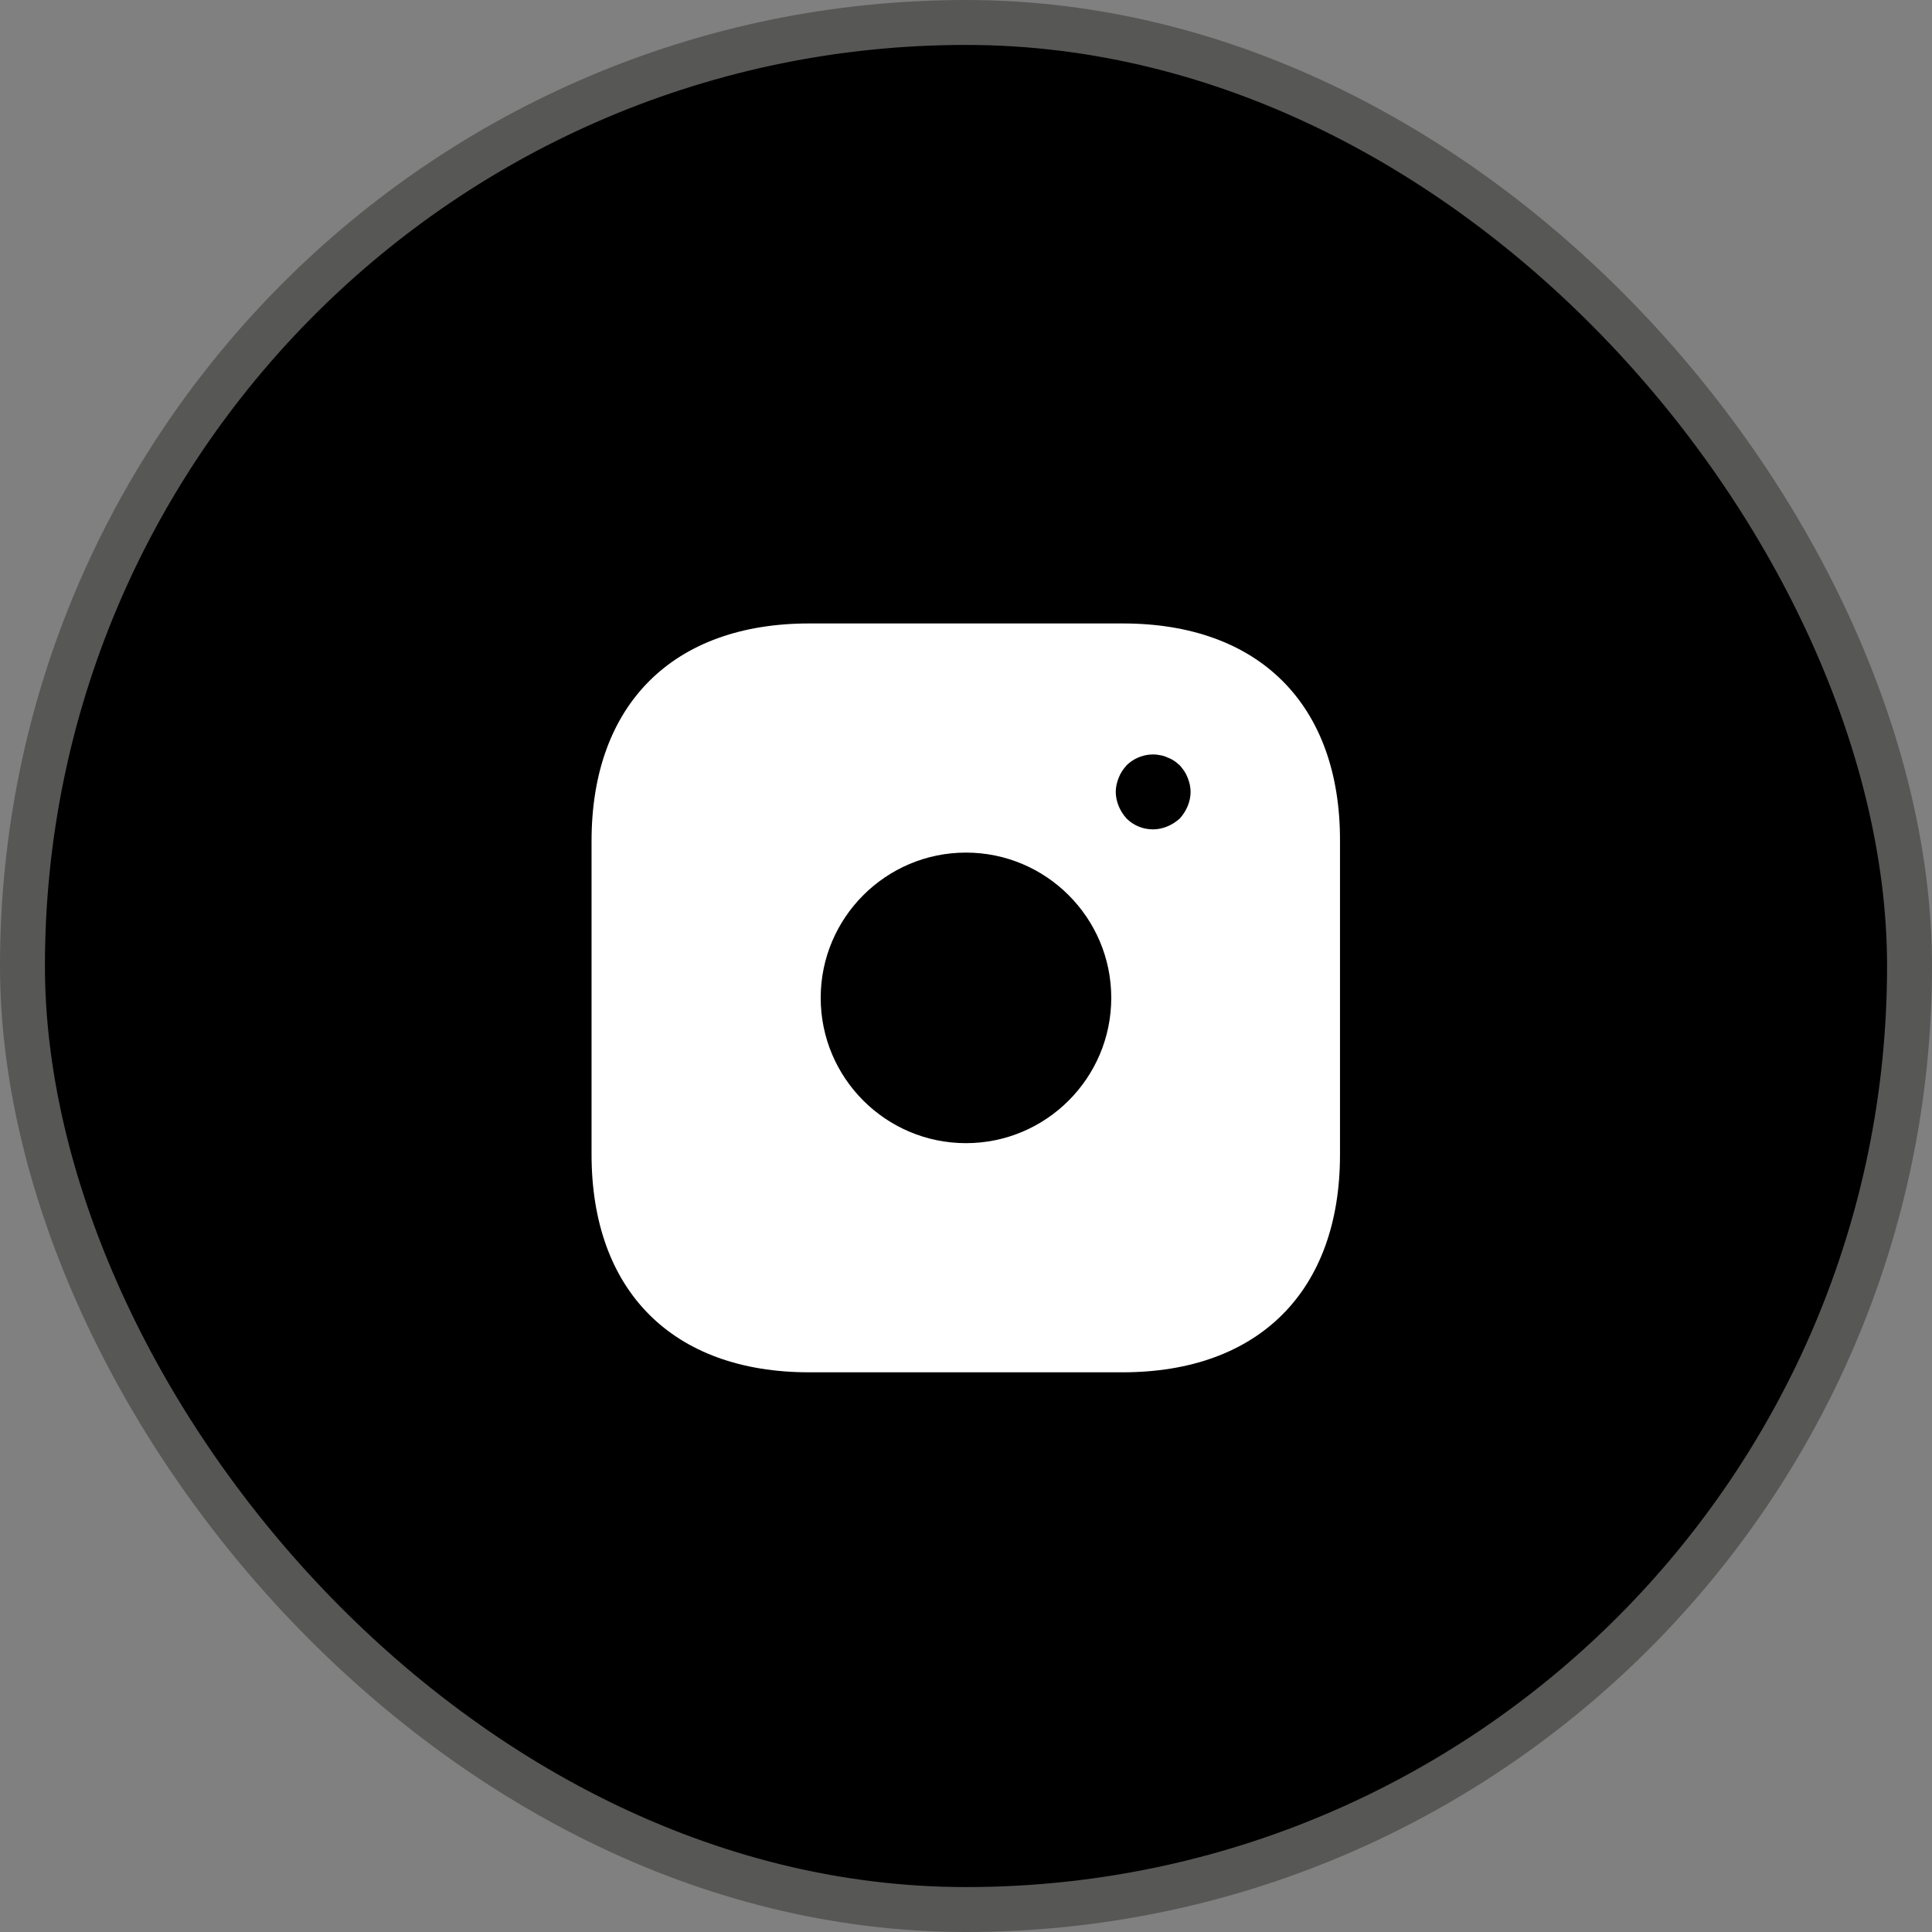
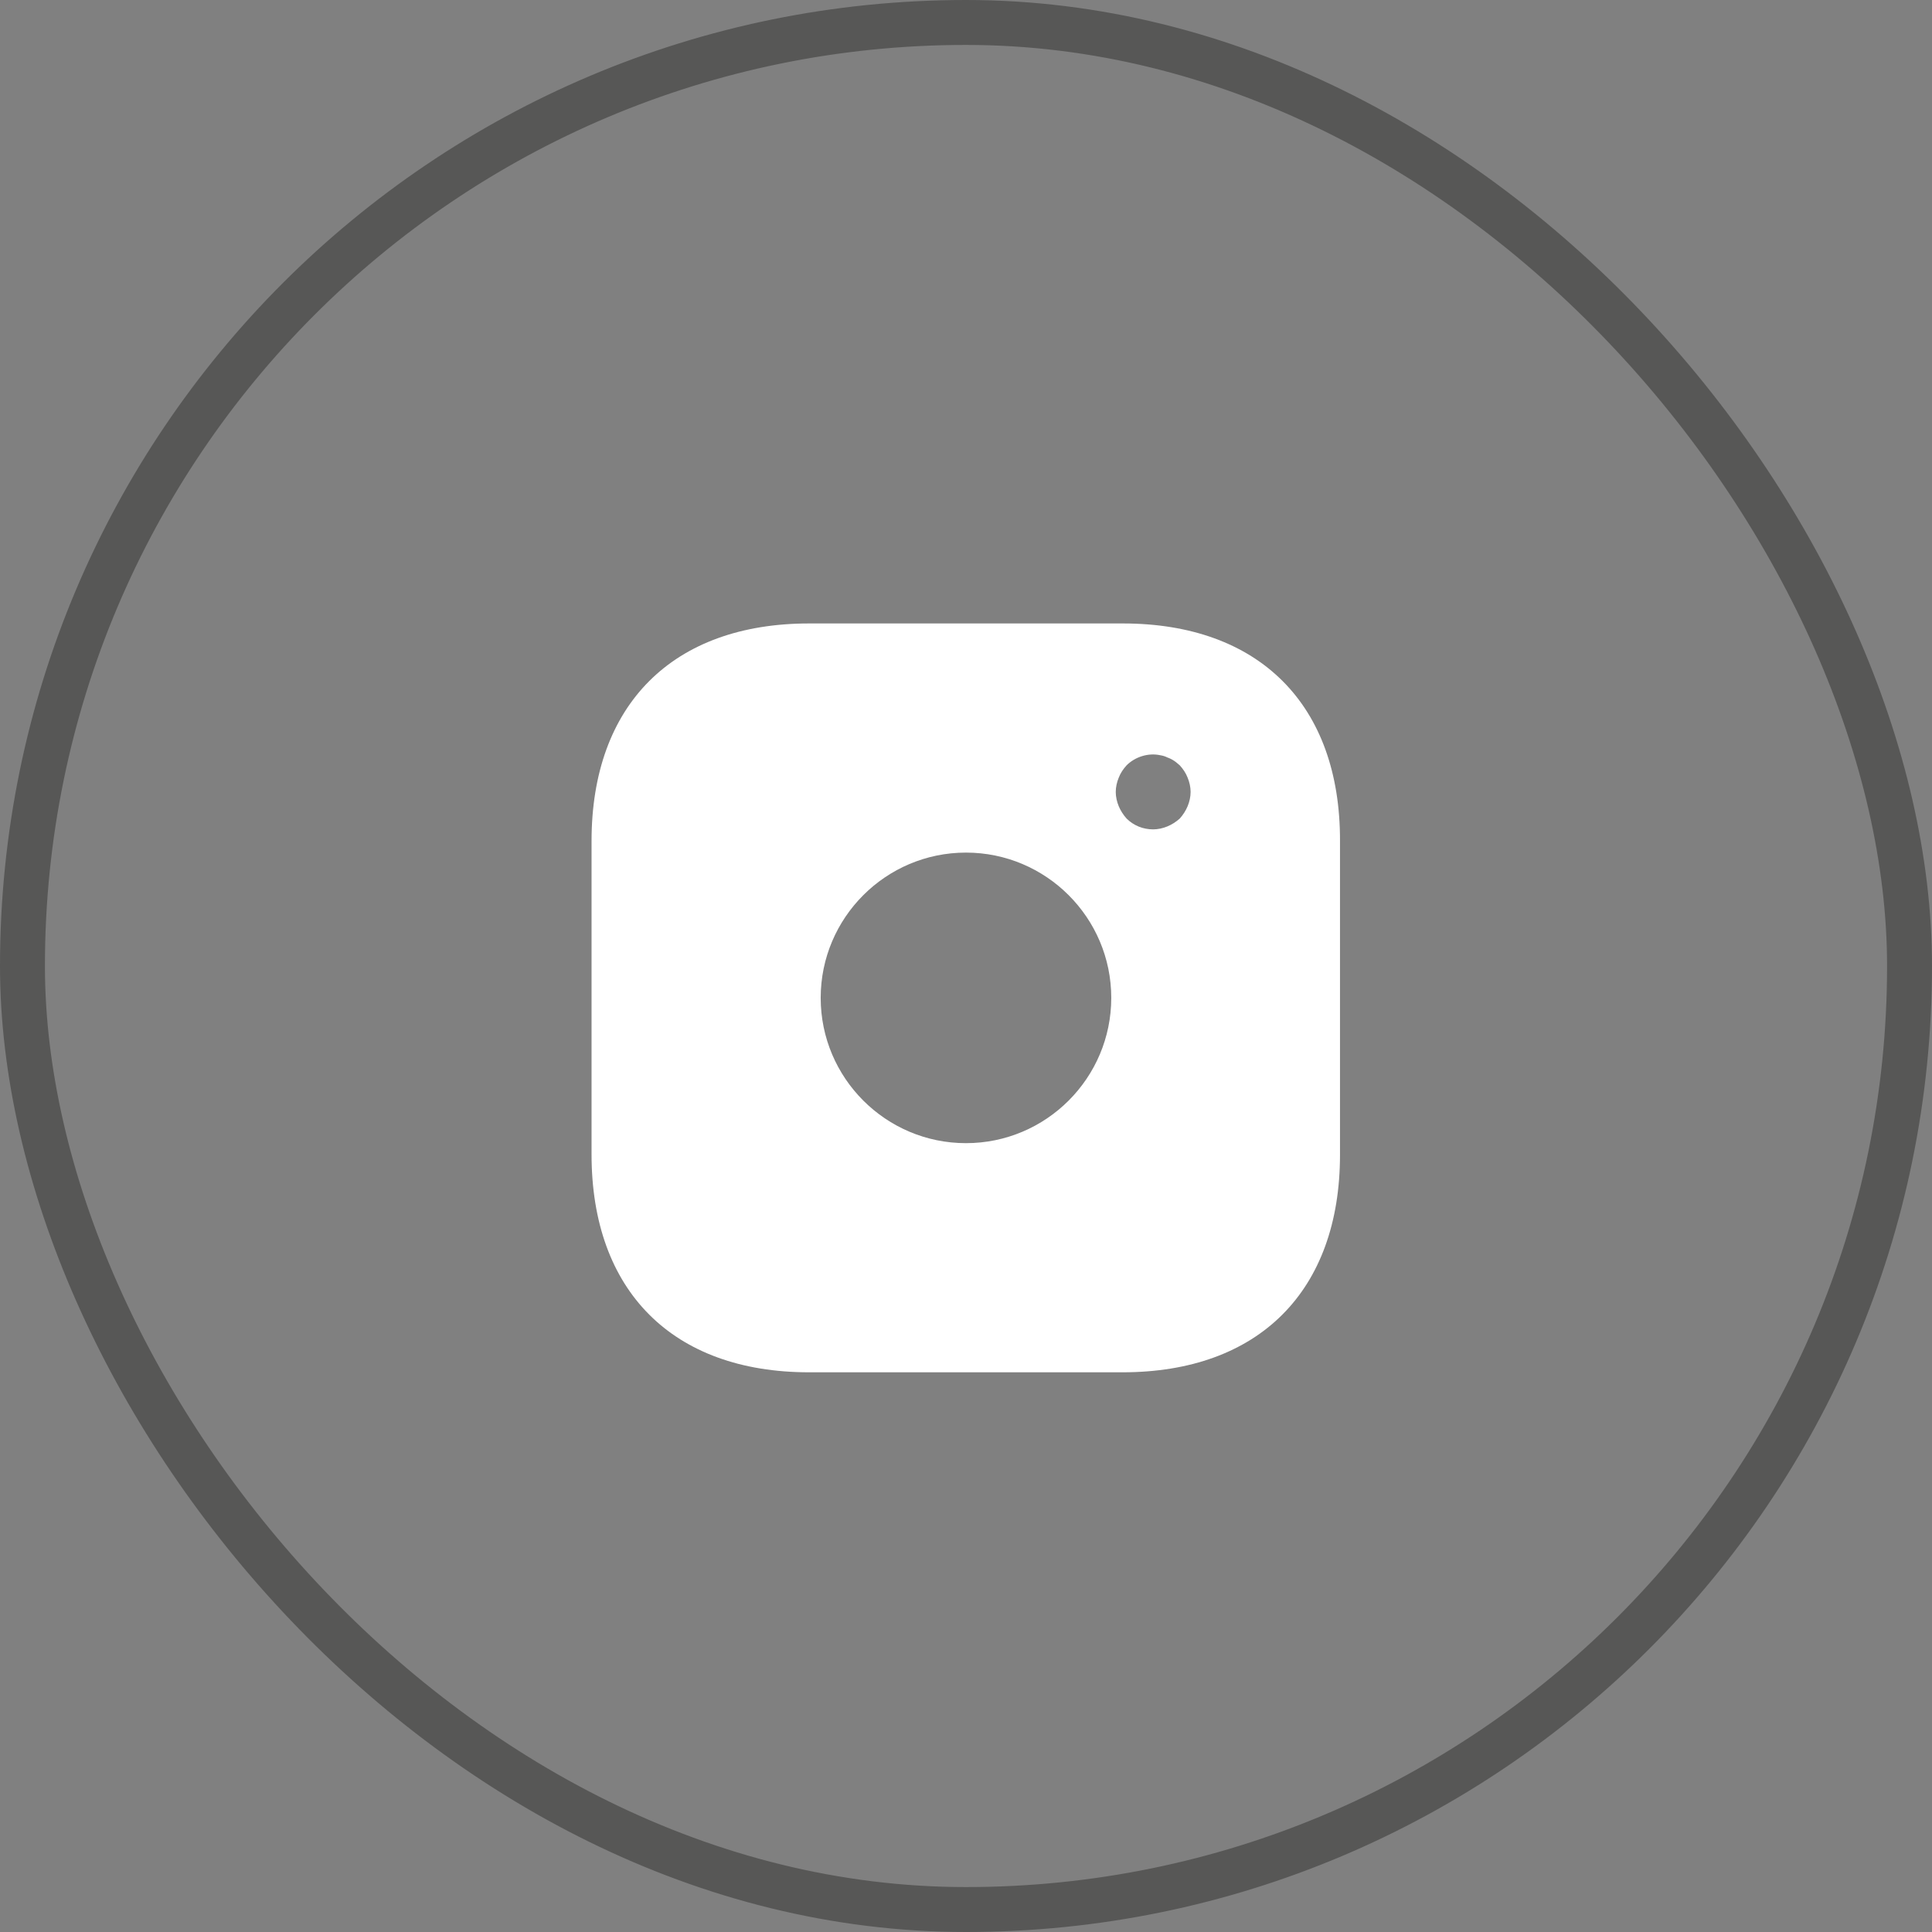
<svg xmlns="http://www.w3.org/2000/svg" width="43" height="43" viewBox="0 0 43 43" fill="none">
  <rect x="0" y="0" width="43" height="43" fill="#808080" stroke="none" />
-   <rect x="0.5" y="0.5" width="42" height="42" rx="21" fill="black" />
  <rect x="0.5" y="0.5" width="42" height="42" rx="21" stroke="#575756" />
  <path d="M24.991 13.876H18.008C14.974 13.876 13.166 15.684 13.166 18.718V25.693C13.166 28.734 14.974 30.543 18.008 30.543H24.983C28.016 30.543 29.824 28.734 29.824 25.701V18.718C29.833 15.684 28.024 13.876 24.991 13.876ZM21.499 25.443C19.716 25.443 18.266 23.993 18.266 22.209C18.266 20.426 19.716 18.976 21.499 18.976C23.283 18.976 24.733 20.426 24.733 22.209C24.733 23.993 23.283 25.443 21.499 25.443ZM26.433 17.943C26.391 18.043 26.333 18.134 26.258 18.218C26.174 18.293 26.083 18.351 25.983 18.393C25.883 18.434 25.774 18.459 25.666 18.459C25.441 18.459 25.233 18.376 25.074 18.218C24.999 18.134 24.941 18.043 24.899 17.943C24.858 17.843 24.833 17.734 24.833 17.626C24.833 17.518 24.858 17.409 24.899 17.309C24.941 17.201 24.999 17.118 25.074 17.034C25.266 16.843 25.558 16.751 25.824 16.809C25.883 16.818 25.933 16.834 25.983 16.859C26.033 16.876 26.083 16.901 26.133 16.934C26.174 16.959 26.216 17.001 26.258 17.034C26.333 17.118 26.391 17.201 26.433 17.309C26.474 17.409 26.499 17.518 26.499 17.626C26.499 17.734 26.474 17.843 26.433 17.943Z" fill="white" />
</svg>